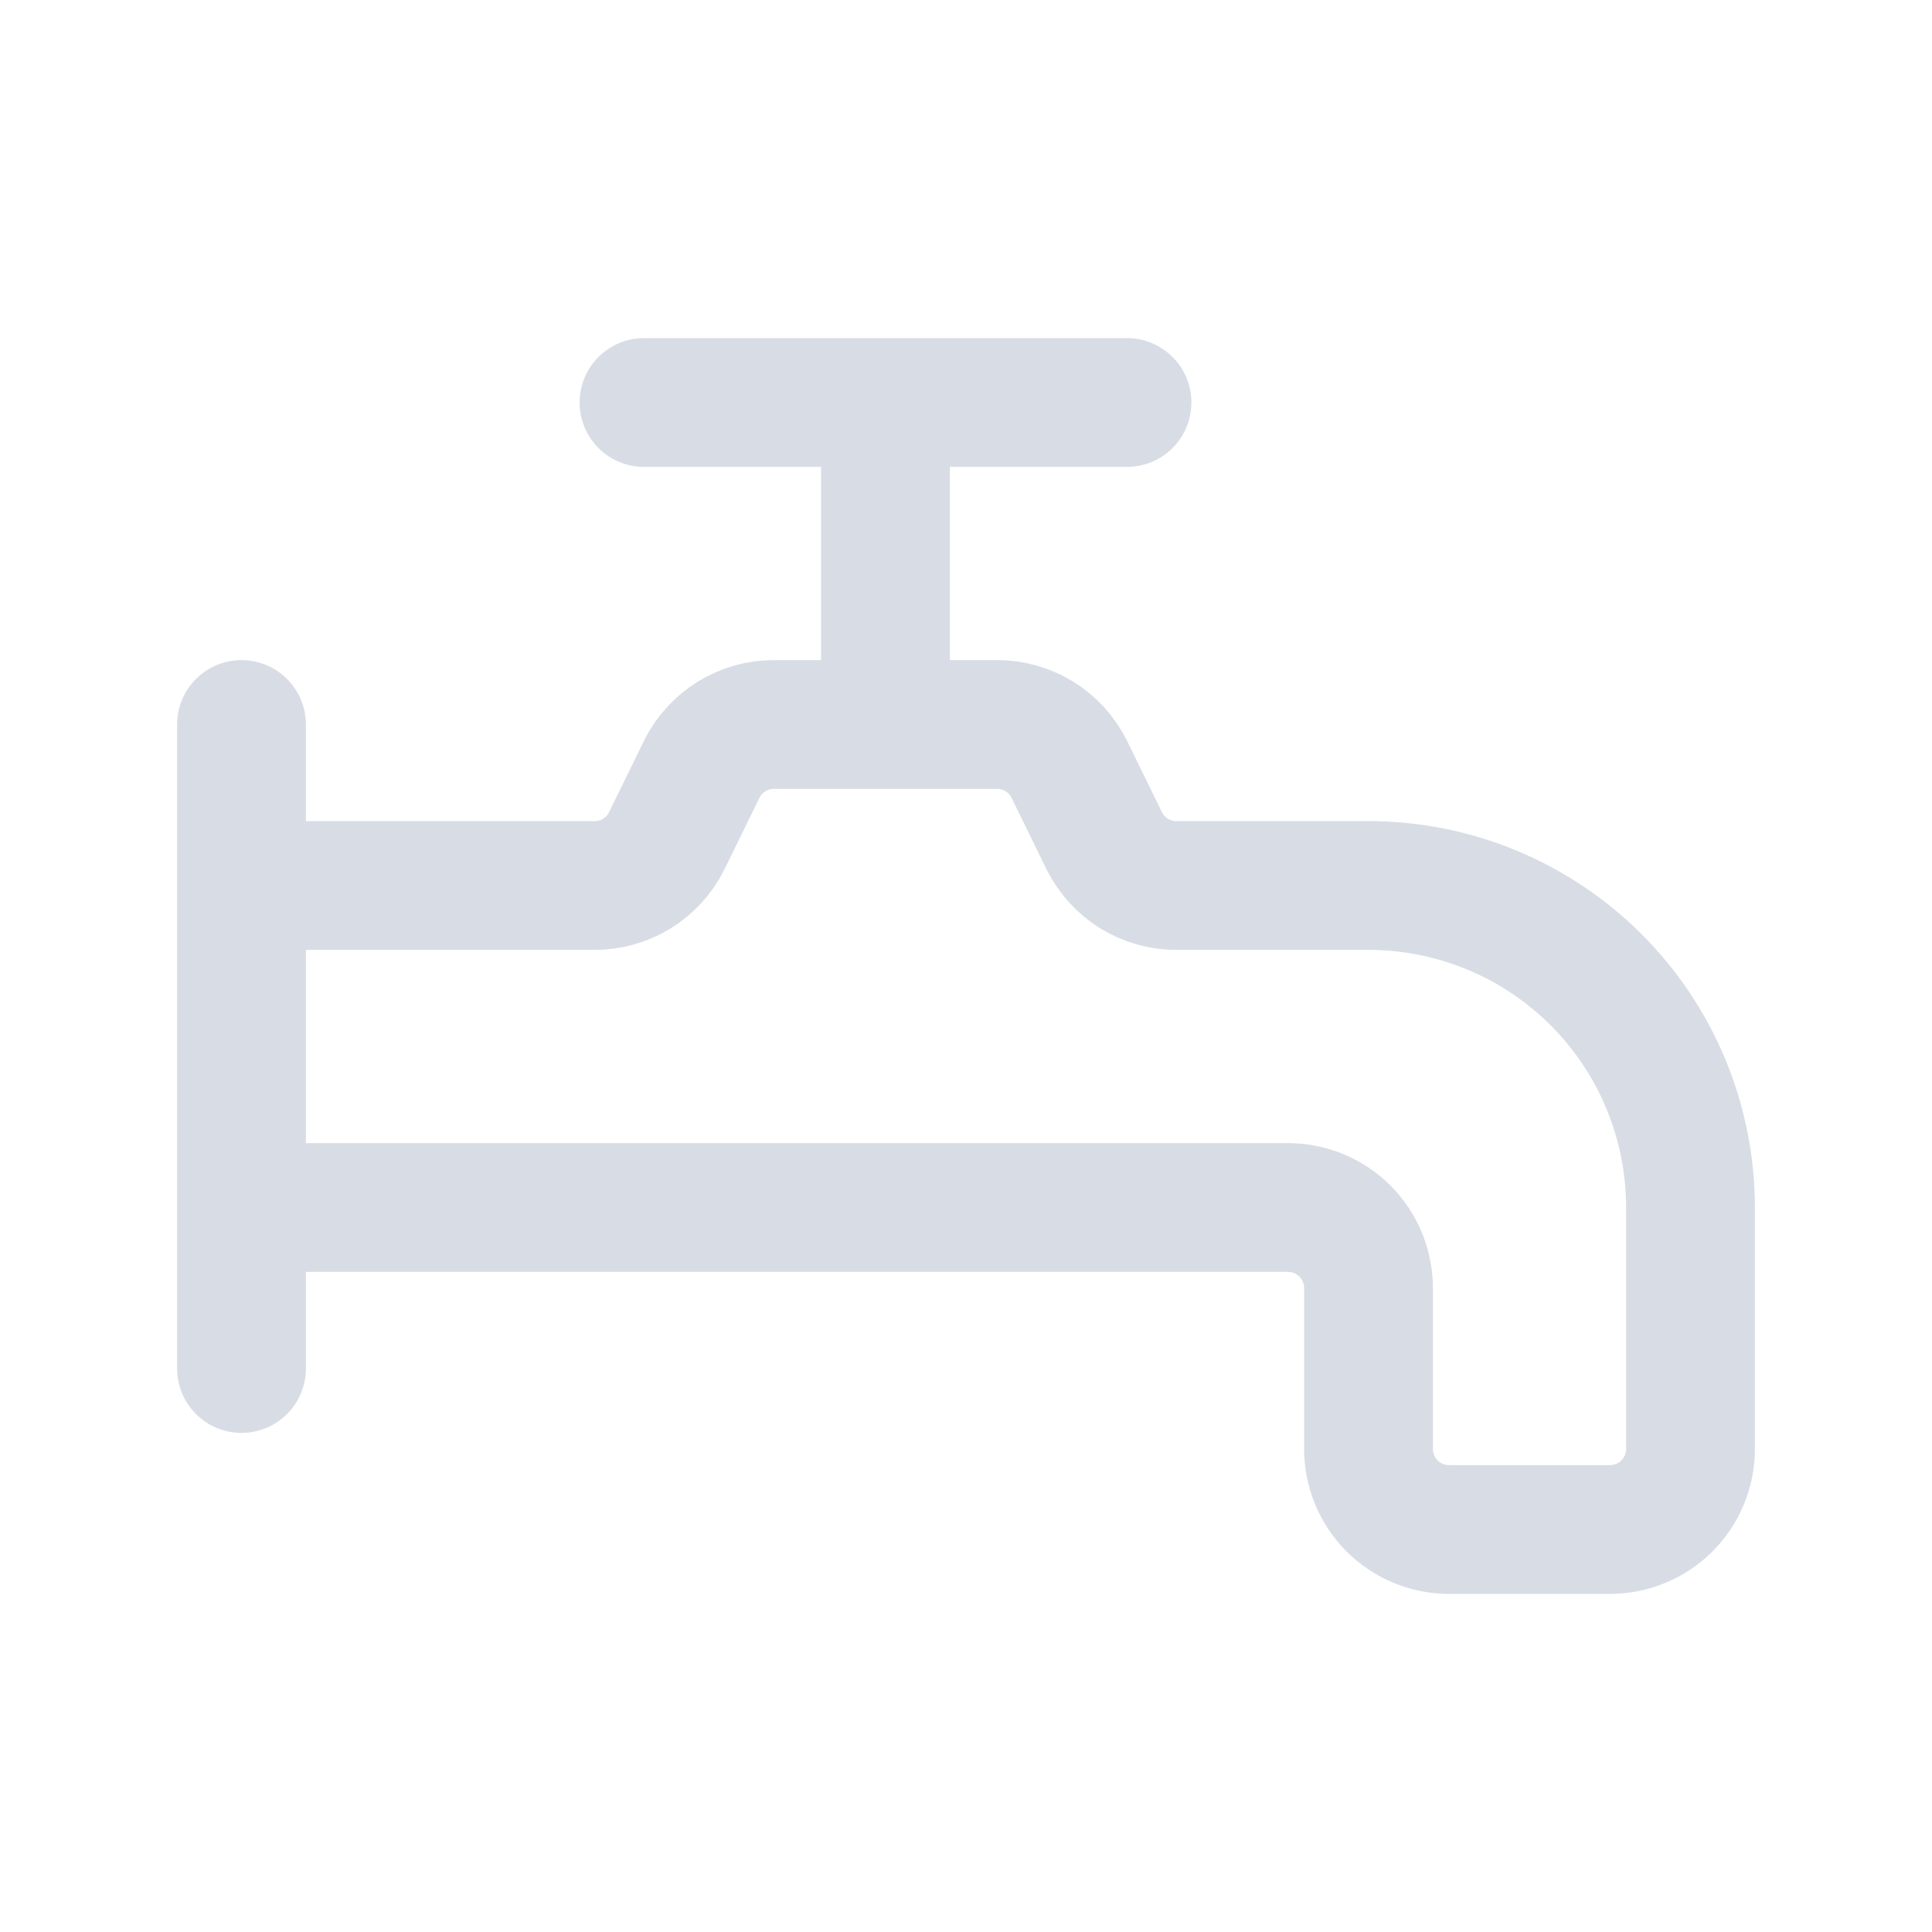
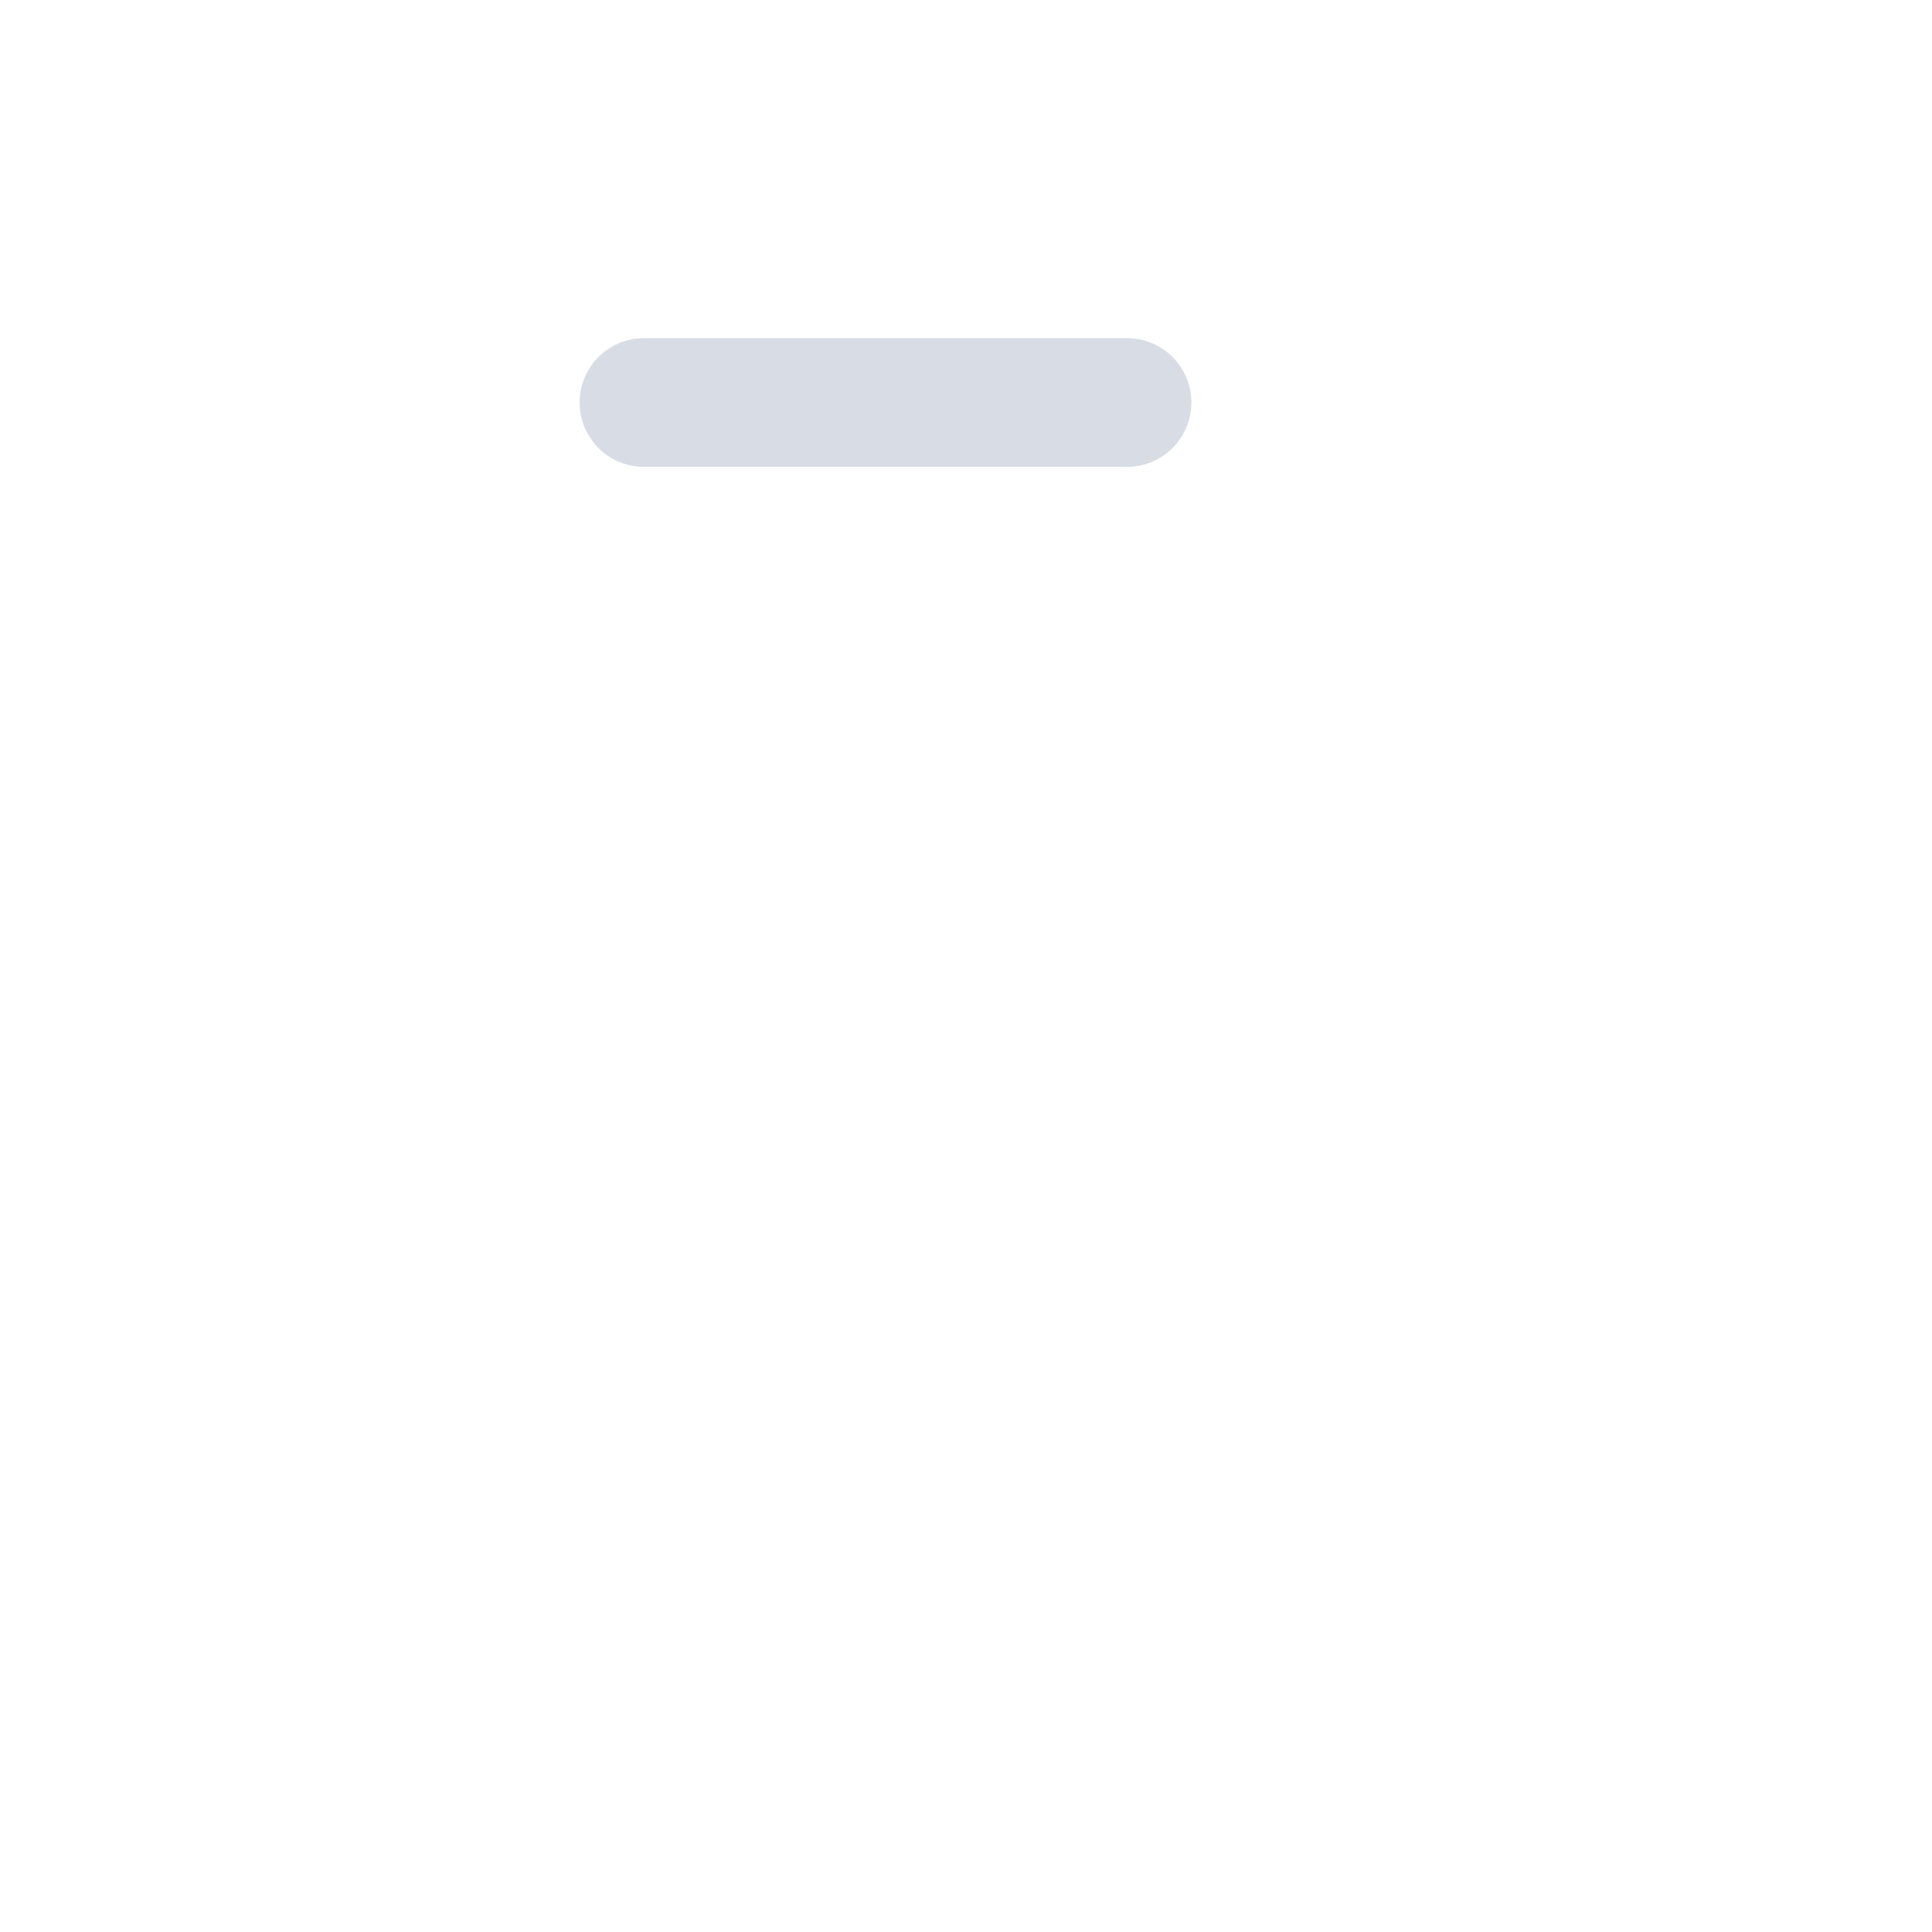
<svg xmlns="http://www.w3.org/2000/svg" width="30" height="30" viewBox="0 0 30 30" fill="none">
-   <path d="M13.75 6.25V11.05M10 6.25H17.5H10Z" stroke="#D8DDE5" stroke-width="2" stroke-linecap="round" stroke-linejoin="round" />
-   <path d="M3.75 11.25V21.25M21.25 13.75H18.275C18.042 13.752 17.813 13.688 17.614 13.567C17.416 13.445 17.255 13.271 17.15 13.062L16.6 11.938C16.495 11.729 16.334 11.555 16.136 11.433C15.937 11.312 15.708 11.248 15.475 11.25H12.025C11.792 11.248 11.563 11.312 11.364 11.433C11.166 11.555 11.005 11.729 10.9 11.938L10.35 13.062C10.245 13.271 10.084 13.445 9.886 13.567C9.687 13.688 9.458 13.752 9.225 13.75H3.75V18.75H20C20.331 18.75 20.649 18.882 20.884 19.116C21.118 19.351 21.25 19.669 21.25 20V22.5C21.25 22.832 21.382 23.149 21.616 23.384C21.851 23.618 22.169 23.75 22.5 23.75H25C25.331 23.75 25.649 23.618 25.884 23.384C26.118 23.149 26.25 22.832 26.25 22.5V18.75C26.25 17.424 25.723 16.152 24.785 15.214C23.848 14.277 22.576 13.75 21.25 13.75V13.75Z" stroke="#D8DDE5" stroke-width="2" stroke-linecap="round" stroke-linejoin="round" />
+   <path d="M13.75 6.25M10 6.25H17.5H10Z" stroke="#D8DDE5" stroke-width="2" stroke-linecap="round" stroke-linejoin="round" />
</svg>